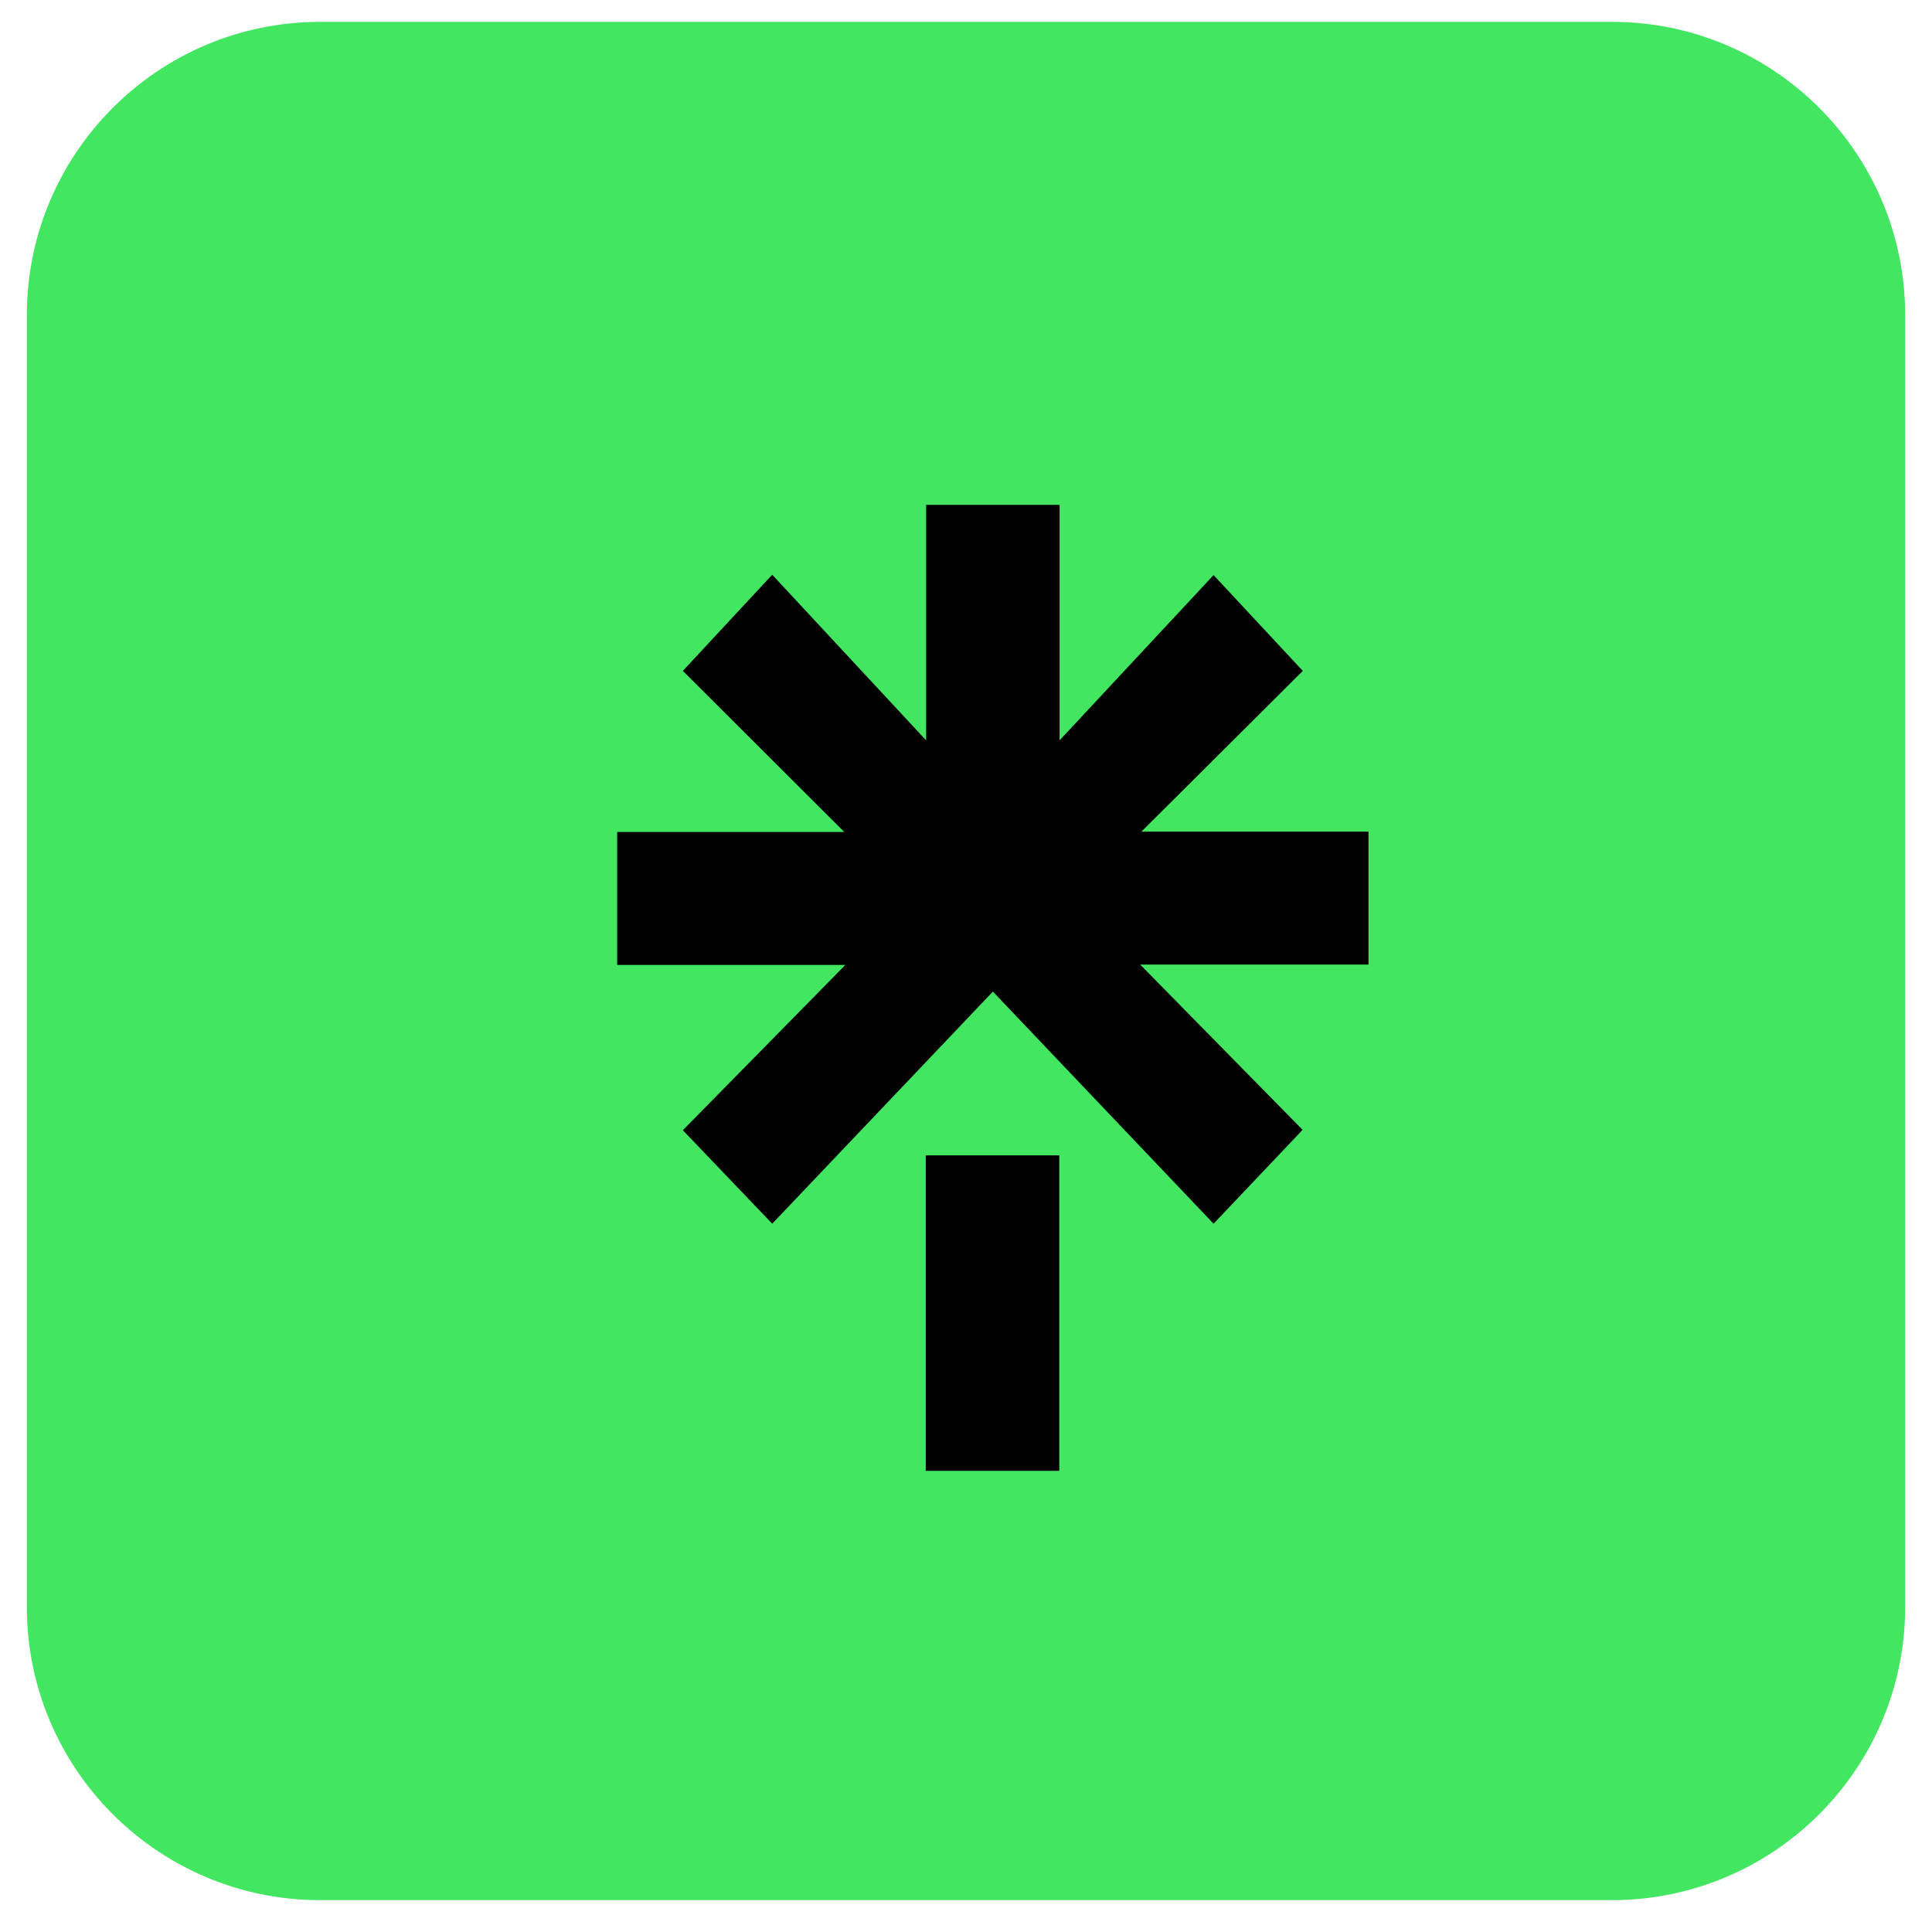
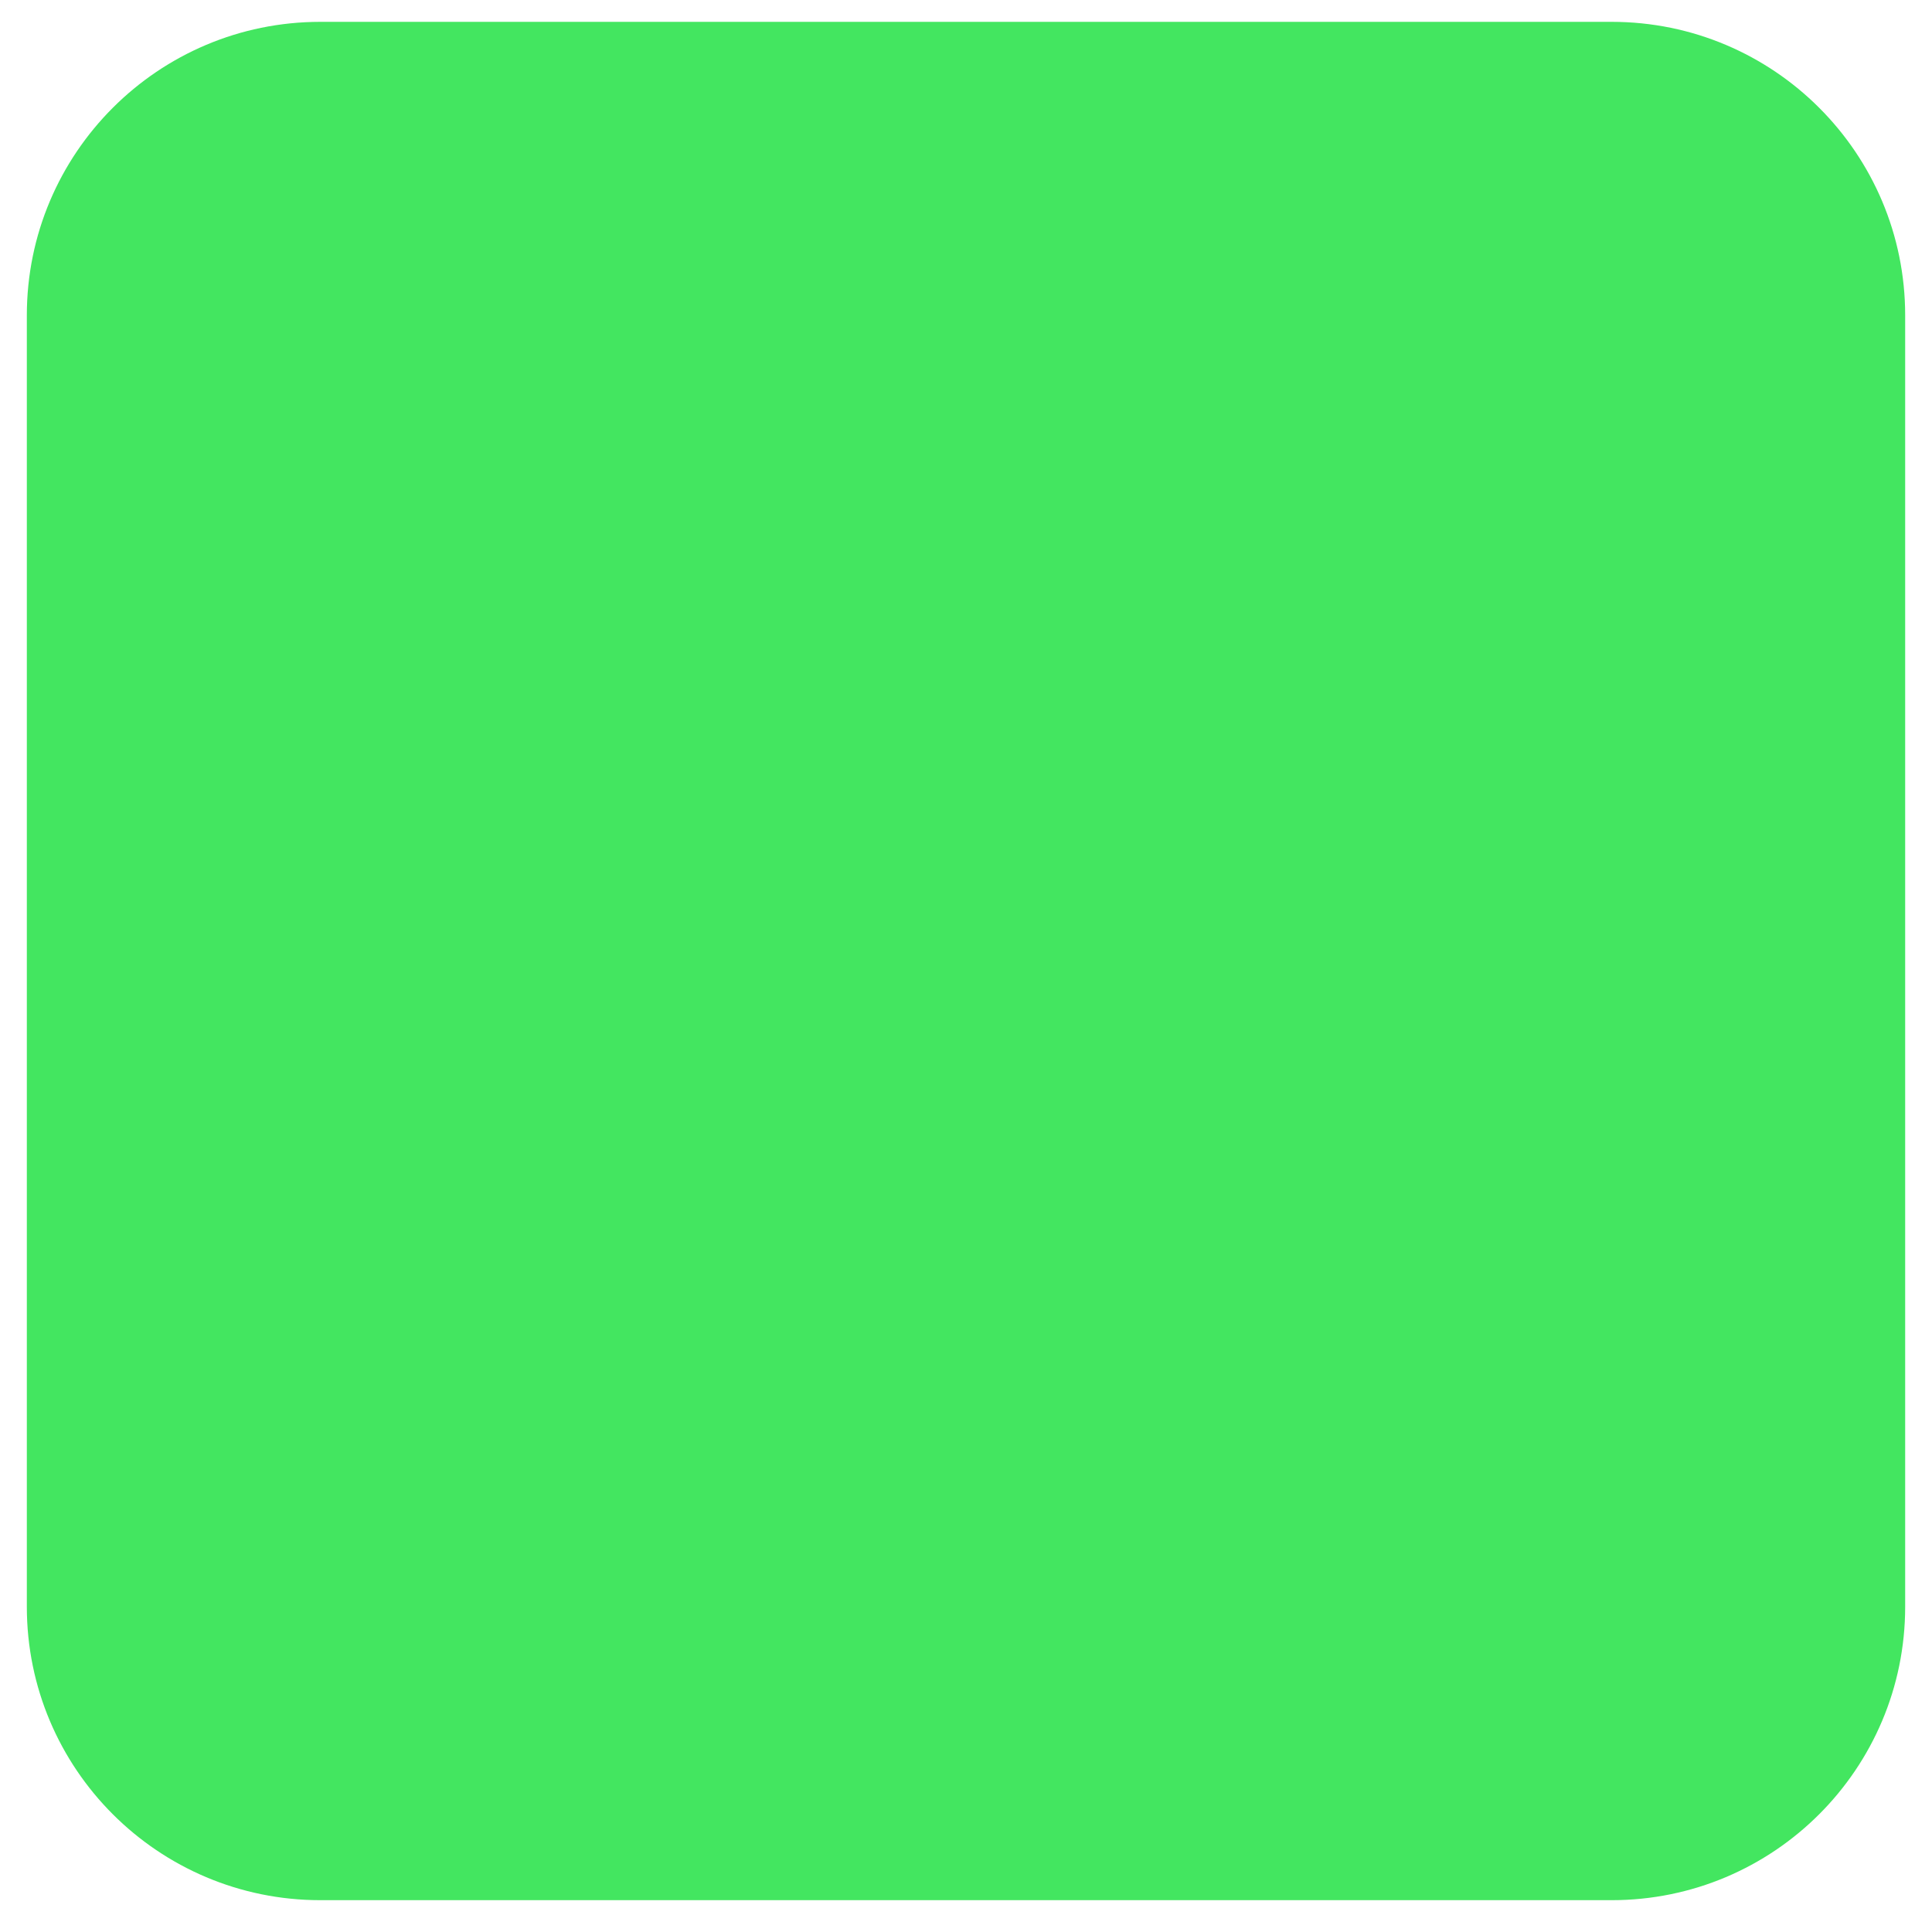
<svg xmlns="http://www.w3.org/2000/svg" width="36" height="36" viewBox="0 0 36 36" fill="none">
  <path d="M30.031 0.407H5.969C2.948 0.407 0.5 2.856 0.5 5.876V29.939C0.5 32.959 2.948 35.407 5.969 35.407H30.031C33.052 35.407 35.5 32.959 35.5 29.939V5.876C35.5 2.856 33.052 0.407 30.031 0.407Z" fill="#43E660" />
-   <path d="M11.5 15.503H15.732L12.724 12.501L14.389 10.709L17.257 13.795V9.407H19.744V13.795L22.613 10.716L24.276 12.501L21.269 15.496H25.5V17.973H21.245L24.272 21.053L22.613 22.802L18.501 18.477L14.389 22.802L12.724 21.06L15.752 17.98H11.5V15.503ZM17.25 21.528H19.738V27.407H17.25V21.528Z" fill="black" />
</svg>